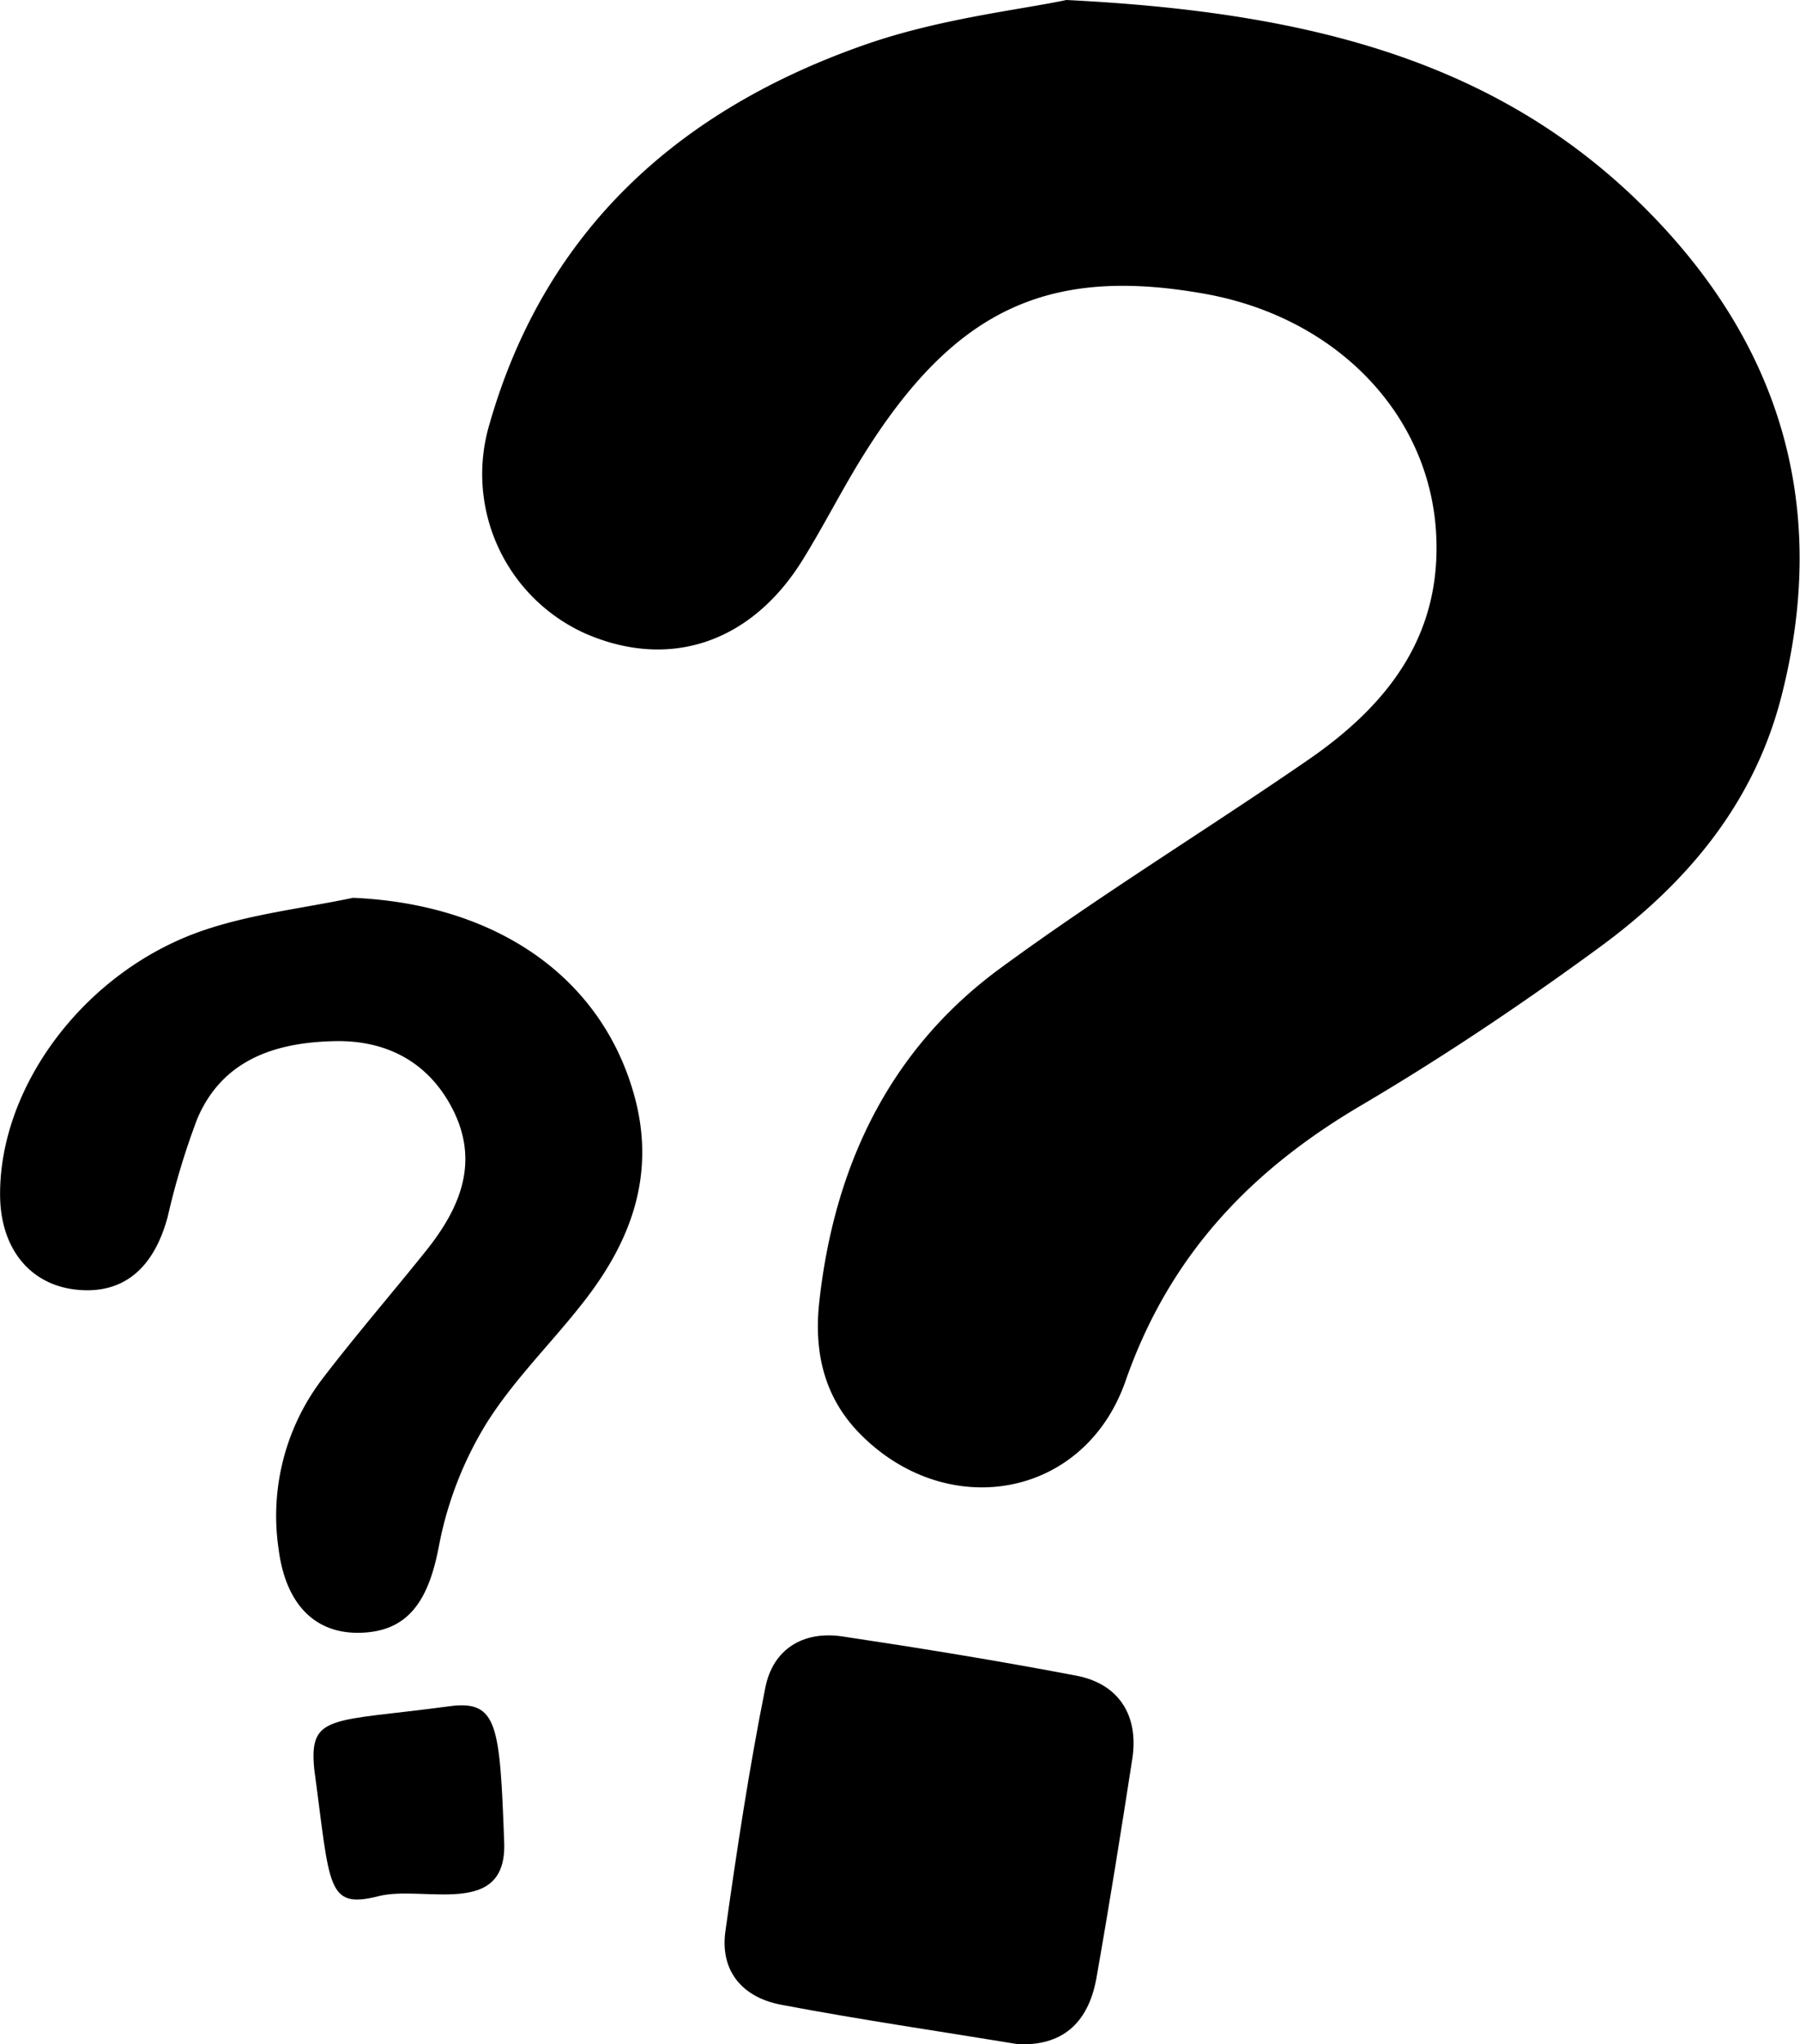
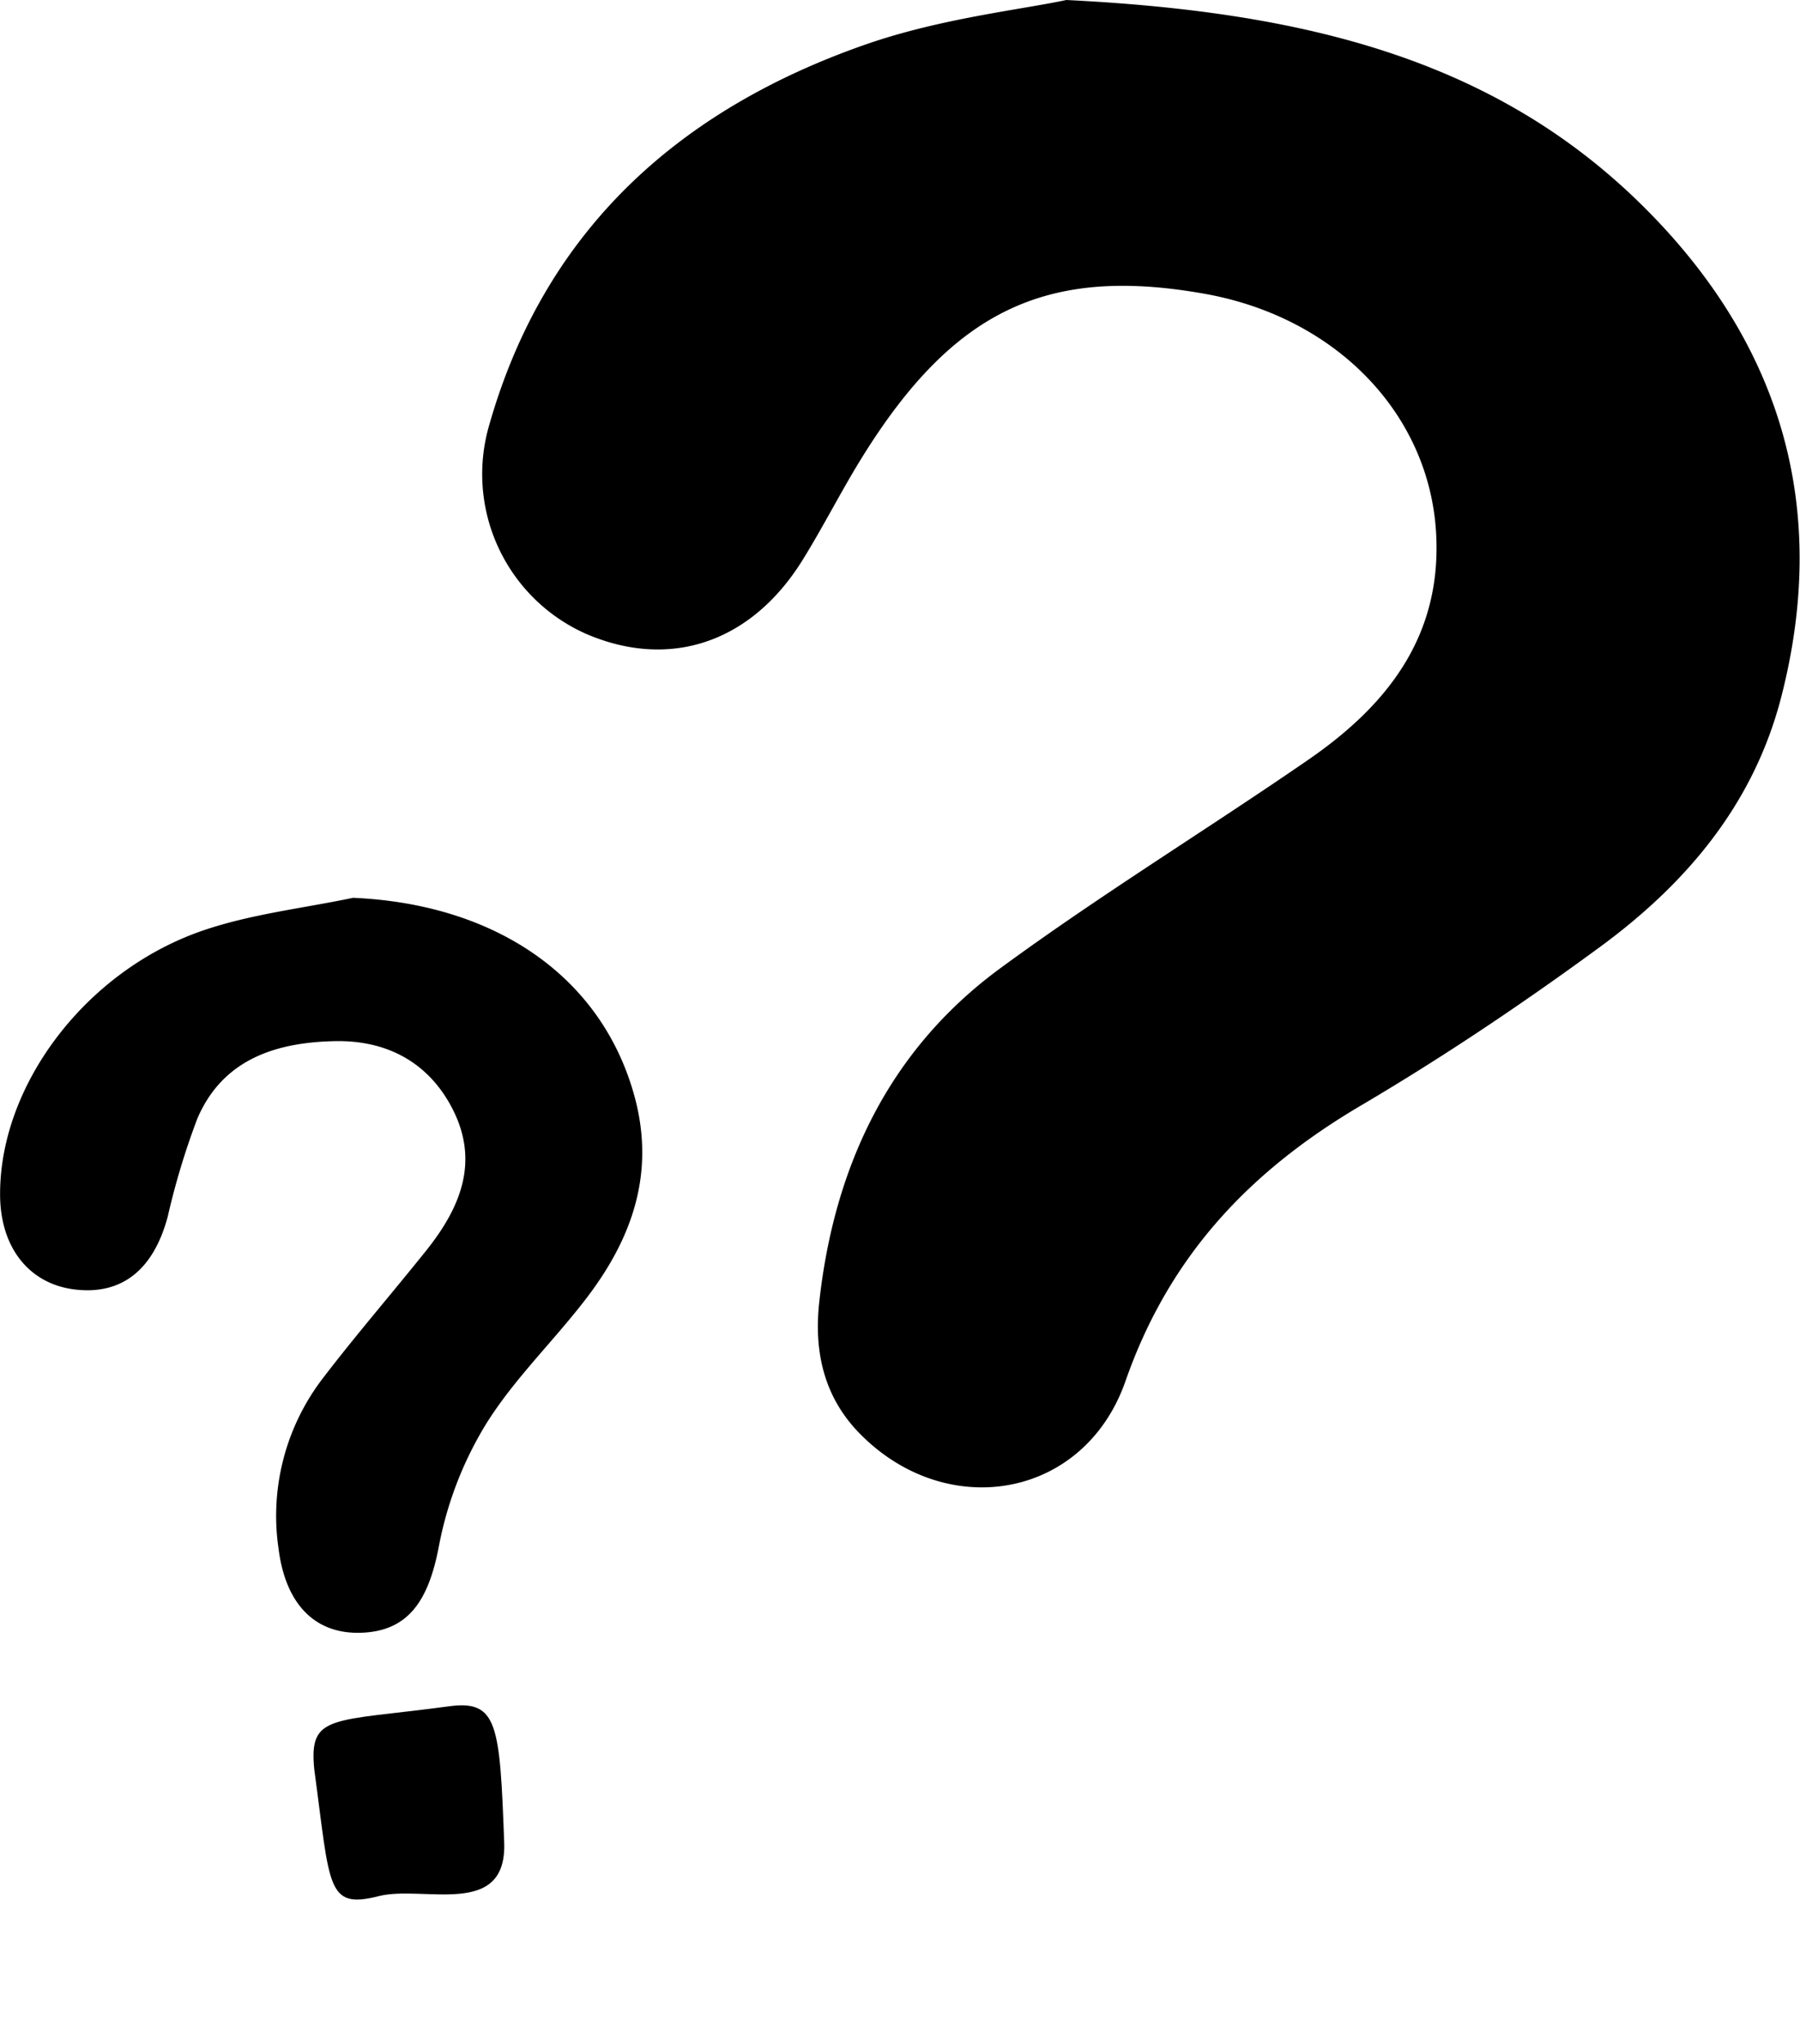
<svg xmlns="http://www.w3.org/2000/svg" id="Layer_1" data-name="Layer 1" viewBox="0 0 193.07 219.2">
  <title>queston</title>
  <path d="M274.56,141.67c26,1.29,46.85,6.51,63,23.27,14,14.52,18.76,31.8,13.66,51.54-3,11.56-10.3,20.08-19.63,26.88-8.19,6-16.65,11.67-25.38,16.82-11.91,7-20.6,16.11-25.3,29.56-4.39,12.59-19,15.12-28.33,5.83-4-3.95-5.11-8.89-4.53-14.24,1.59-14.56,7.47-27.06,19.4-35.82,10.72-7.87,22.11-14.83,33.07-22.38,8.5-5.86,14.38-13.31,13.69-24.45-.8-12.69-10.73-23-24.83-25.51-16.85-3-26.89,1.72-36.67,17.44-2.29,3.68-4.23,7.56-6.52,11.23-5.52,8.8-14.26,11.67-23.23,7.76a18.74,18.74,0,0,1-10.28-22.44c6-21,20.54-33.85,40.49-40.77C261.12,143.64,269.67,142.71,274.56,141.67Z" transform="translate(-160.18 -141.67)" />
  <path d="M198.05,237.94c15.61.68,27,8.75,30.32,21.79,2,8-.48,14.8-5.18,21-3.52,4.64-7.83,8.74-10.88,13.64a39,39,0,0,0-5.06,13.13c-1.13,5.95-3.37,9.12-8.44,9.25-4.87.12-8-3.09-8.75-9a24.24,24.24,0,0,1,4.8-18.36c3.54-4.62,7.33-9,11-13.58s5.77-9.5,2.88-15.19c-2.6-5.1-7.15-7.44-12.7-7.31-6.28.14-12,1.95-14.71,8.35a79.52,79.52,0,0,0-3.16,10.47c-1.52,5.67-4.88,8.38-9.87,7.82s-8.13-4.52-8.11-10.27c0-11.74,9.25-24,21.87-28.27C187.19,239.67,192.71,239.06,198.05,237.94Z" transform="translate(-160.18 -141.67)" />
-   <path d="M269.35,360.86c-8.34-1.37-16.91-2.62-25.41-4.23-4.07-.78-6.56-3.56-5.95-7.9,1.23-8.73,2.55-17.46,4.28-26.1.81-4.09,4-6.12,8.27-5.49,8.39,1.26,16.77,2.62,25.1,4.21,4.55.87,6.69,4.27,6,8.86-1.22,7.89-2.48,15.77-3.87,23.64C276.87,358.72,274,361.08,269.35,360.86Z" transform="translate(-160.18 -141.67)" />
  <path d="M193.89,331.41c-.6-6,1.79-5.08,14.48-6.78,5.21-.7,5.42,2,5.89,14.59.31,8.24-8.7,4.55-13.47,5.77C195.16,346.42,195.6,344,193.89,331.41Z" transform="translate(-160.18 -141.67)" />
</svg>